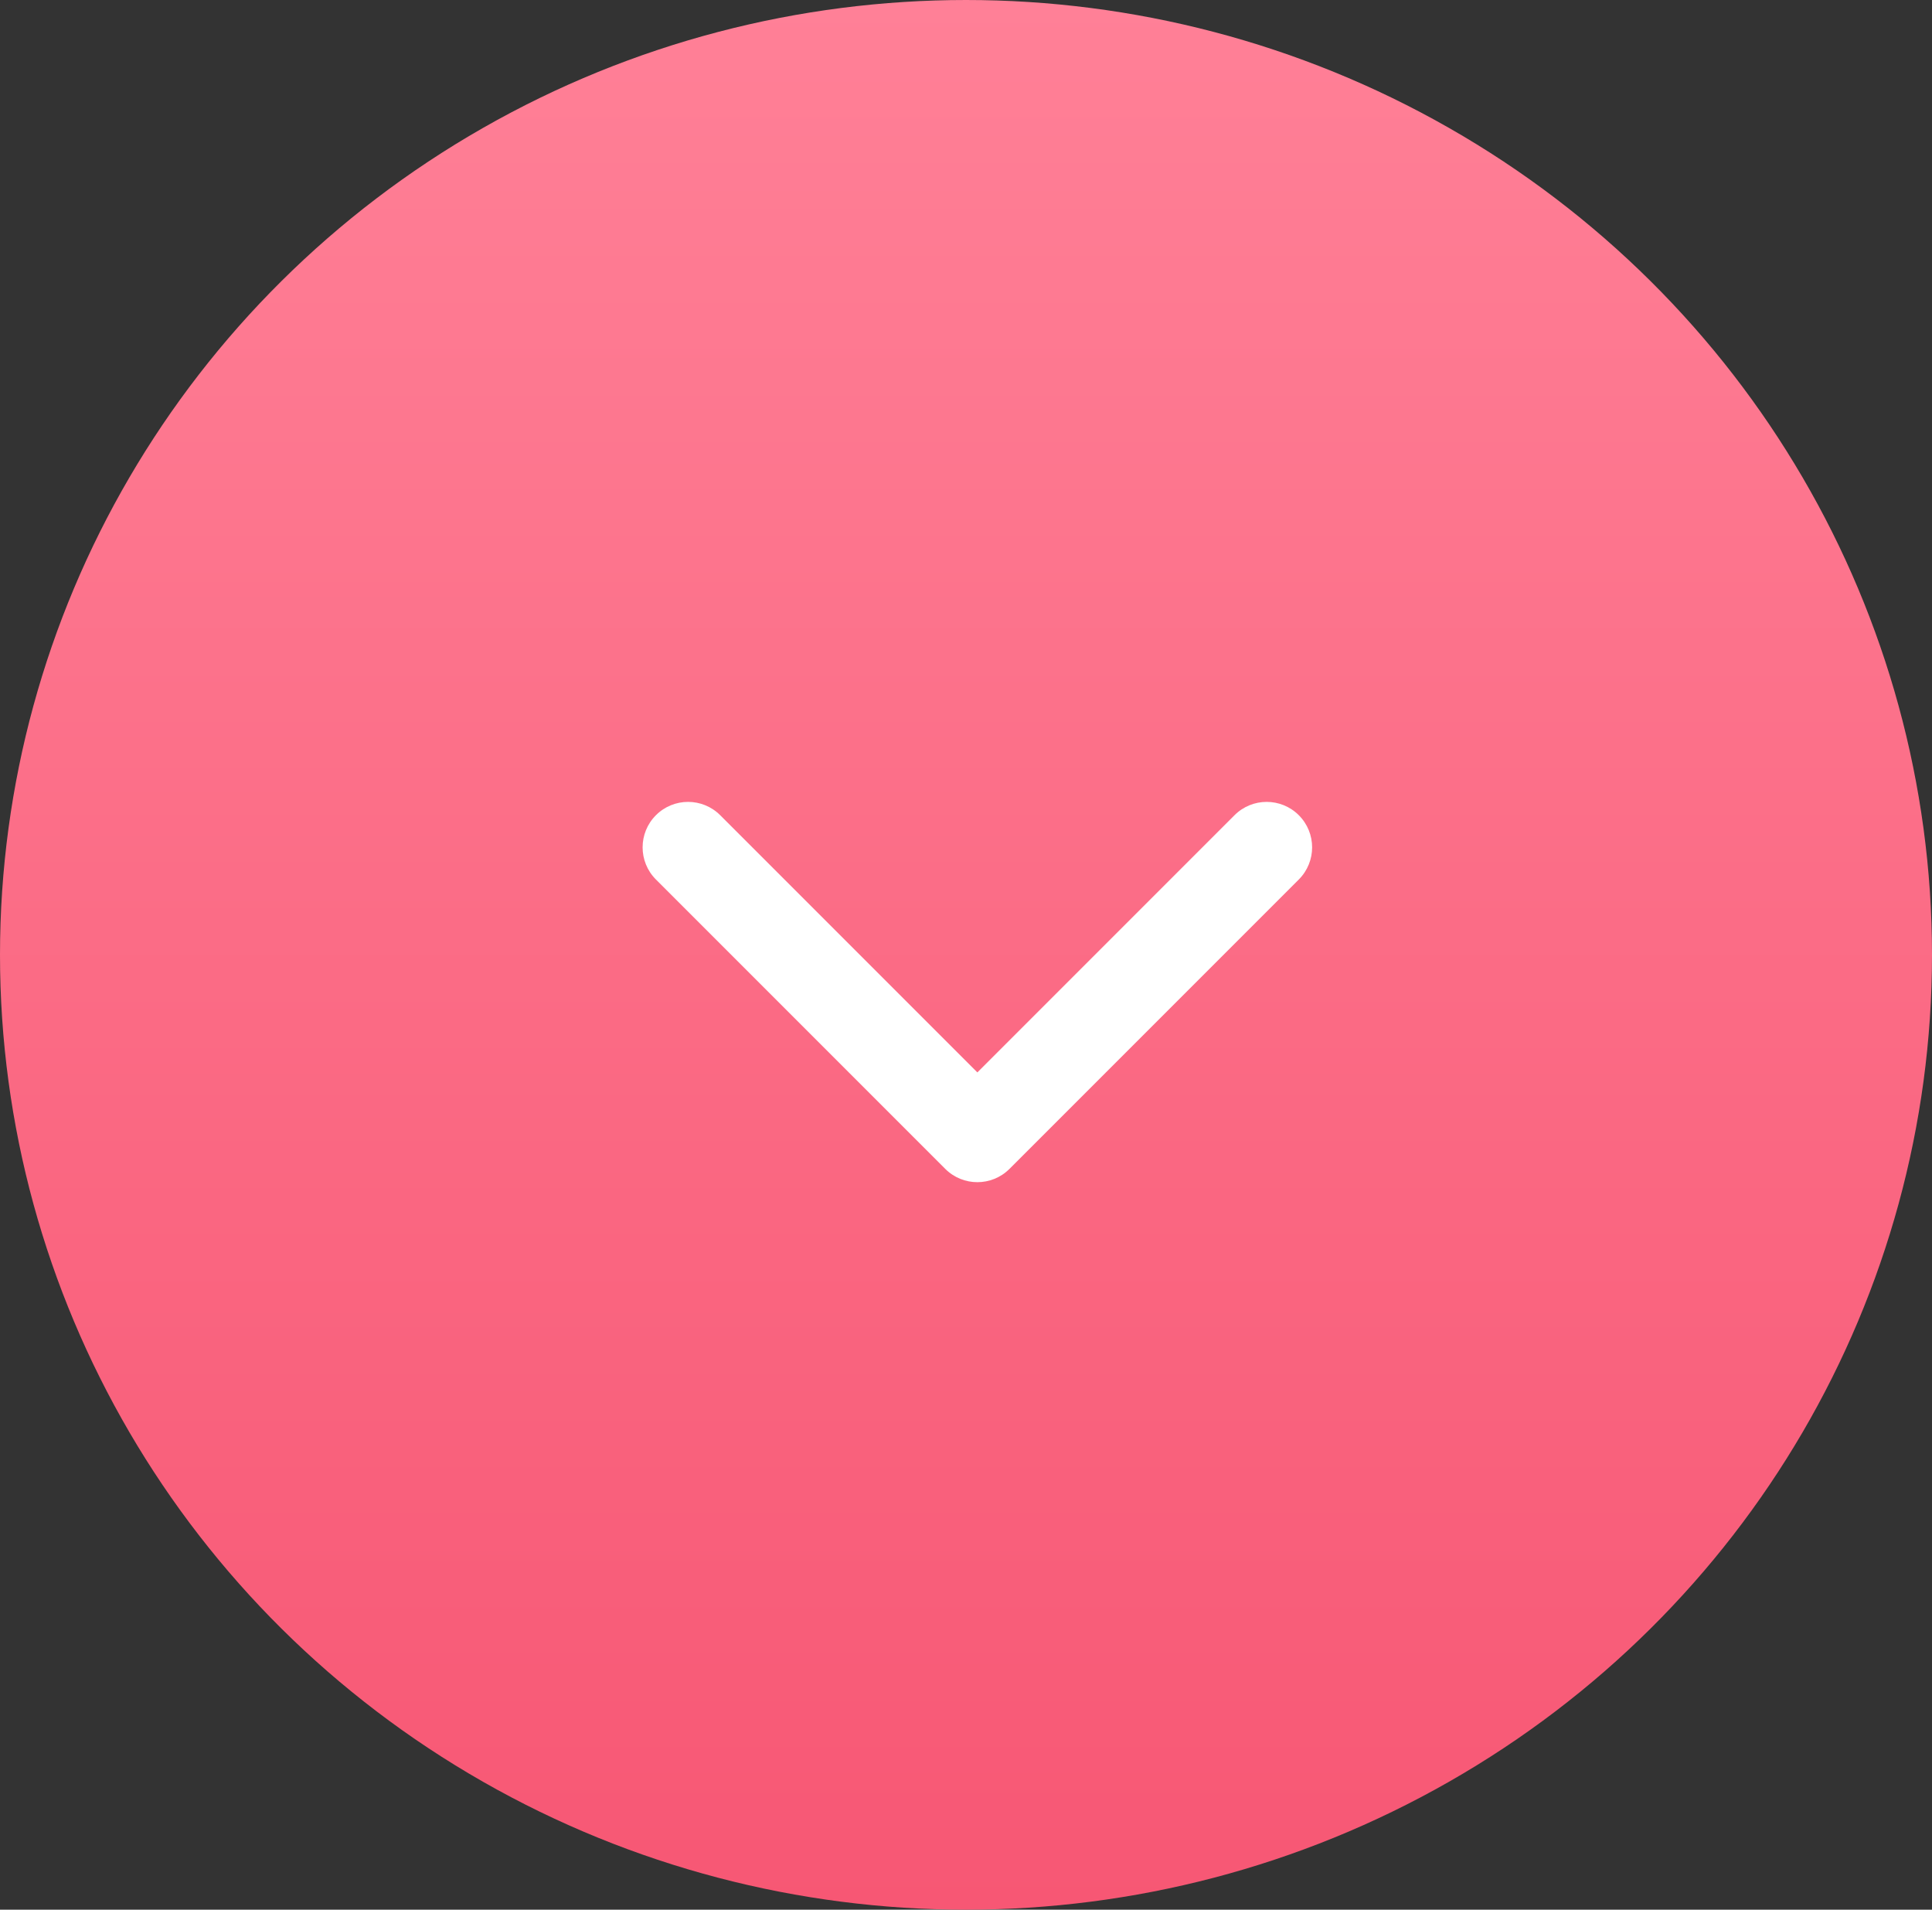
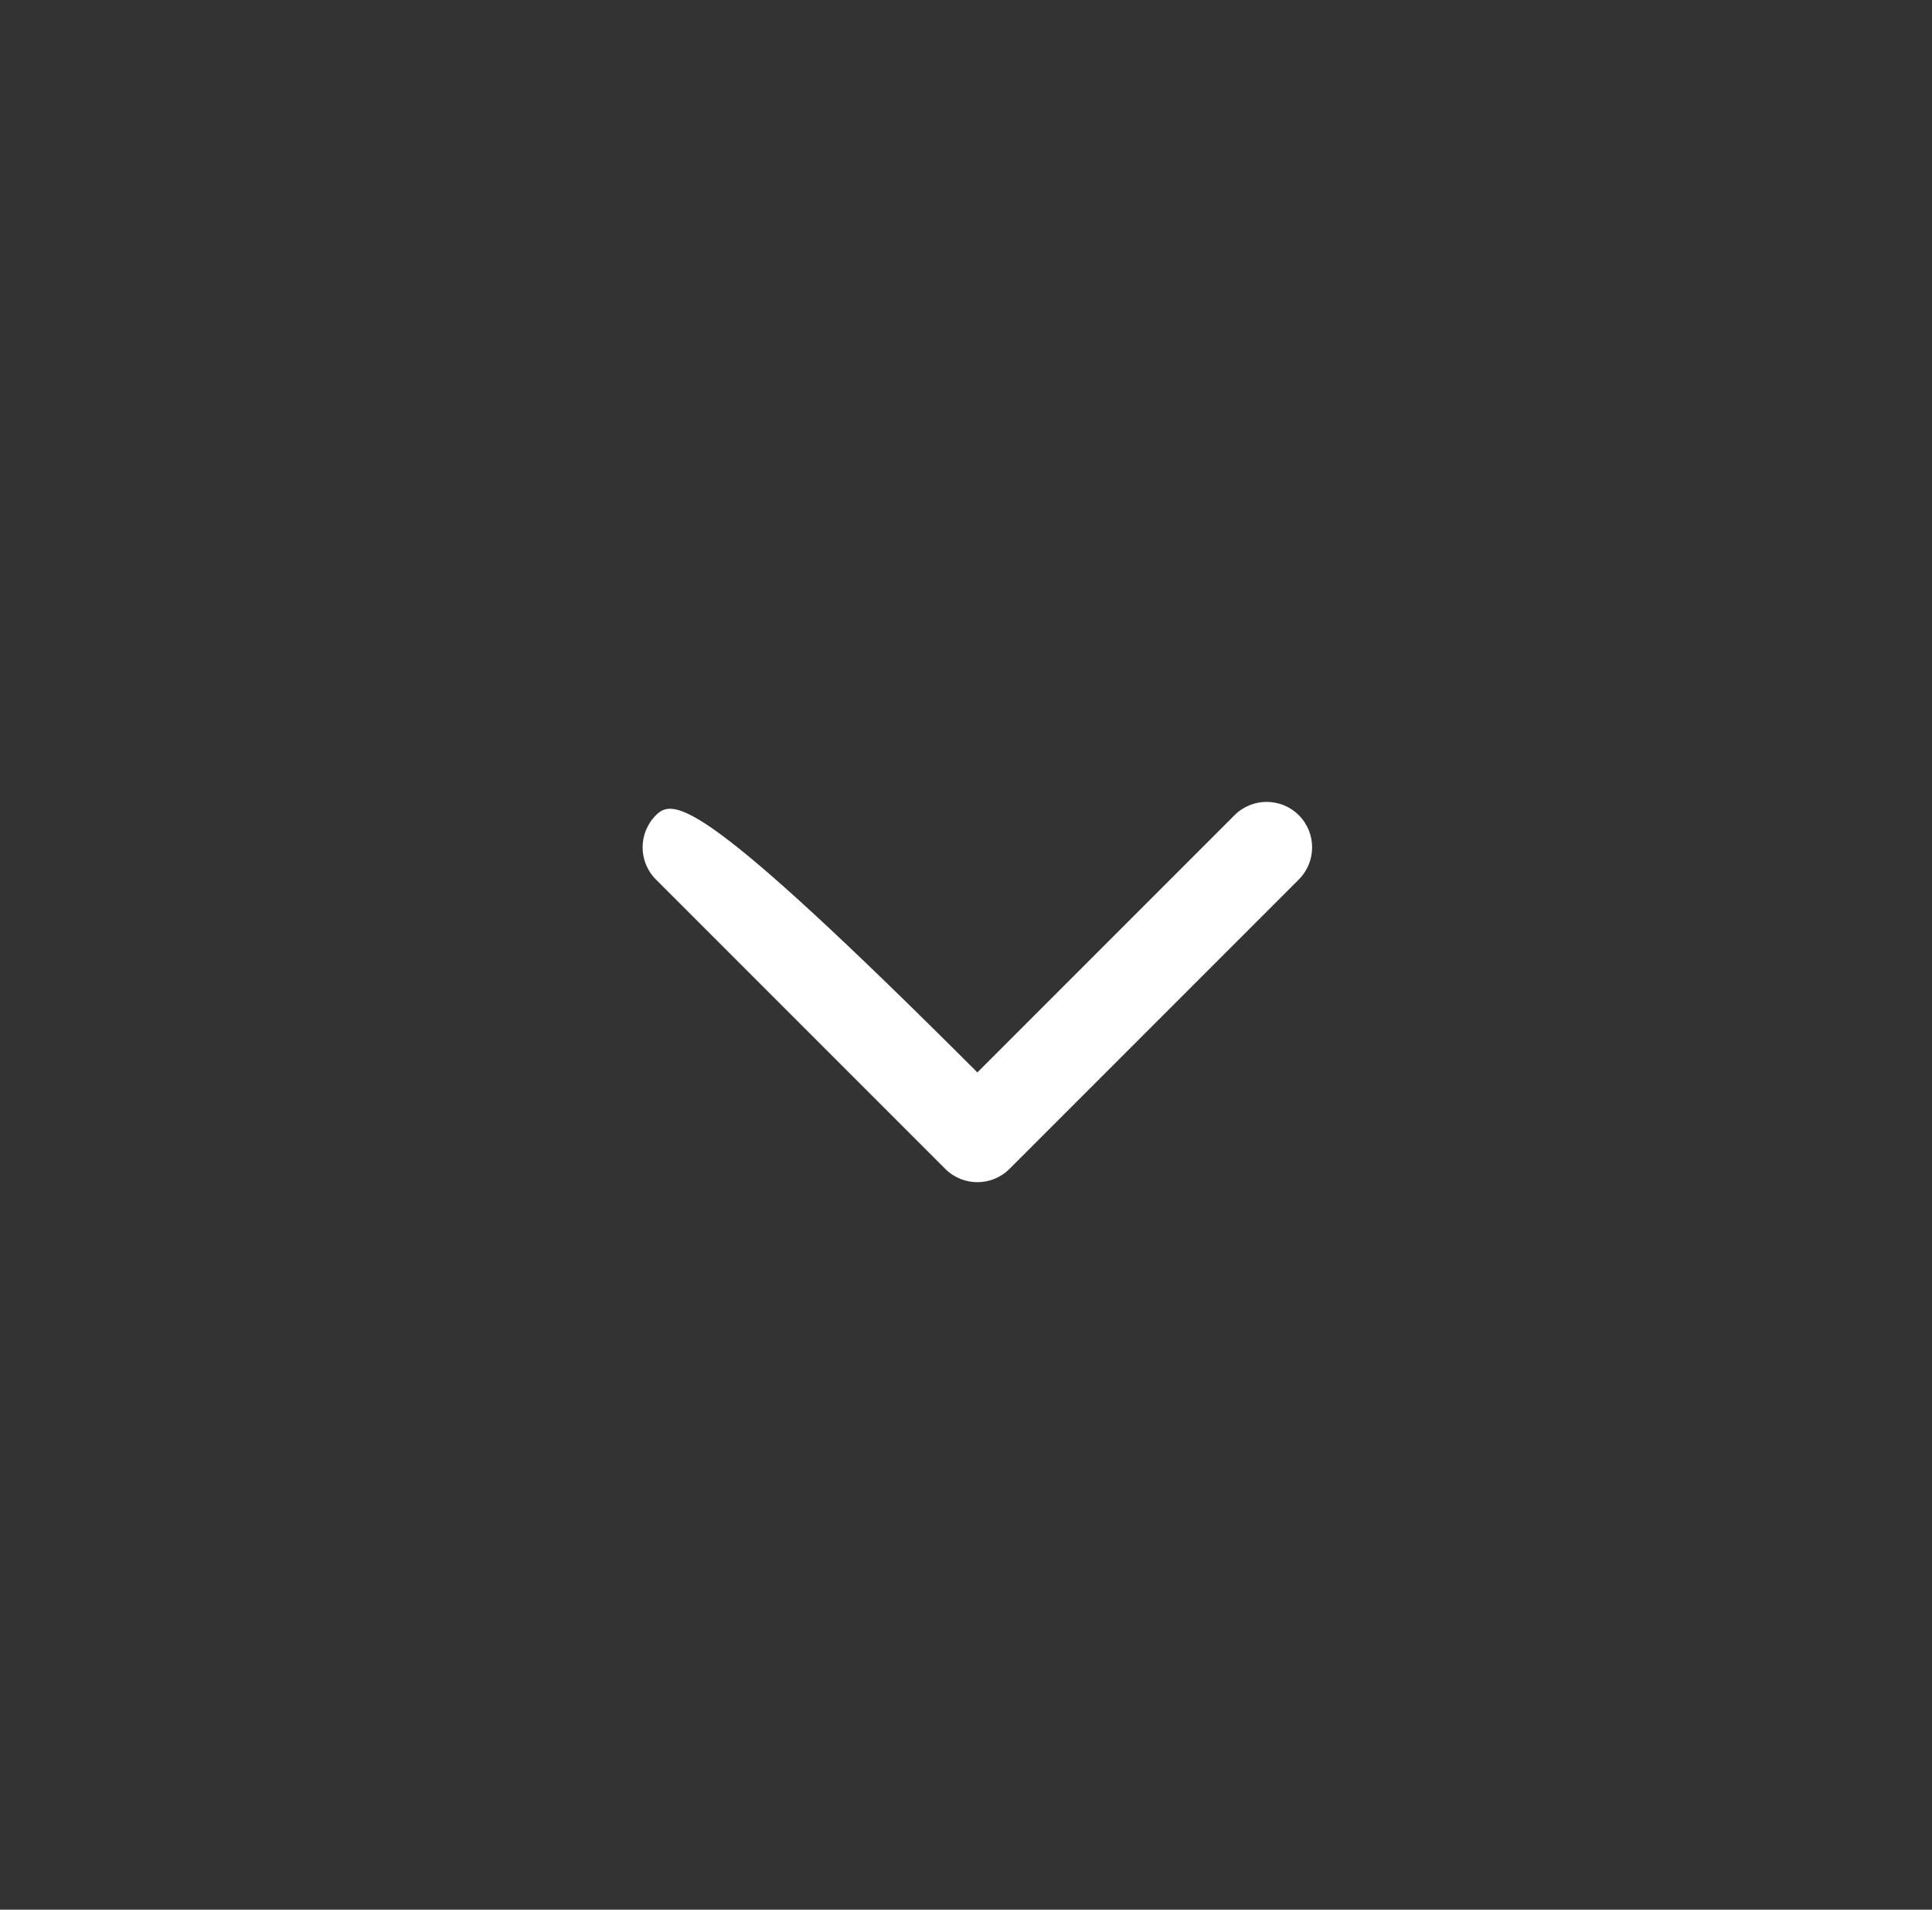
<svg xmlns="http://www.w3.org/2000/svg" width="85" height="84" viewBox="0 0 85 84" fill="none">
  <rect x="0" y="0" width="85" height="84" fill="#333333" stroke="none" />
-   <ellipse cx="42.5" cy="42" rx="42.5" ry="42" fill="url(#paint0_linear_721_684)" />
-   <path d="M41.586 51.414C42.367 52.195 43.633 52.195 44.414 51.414L57.142 38.686C57.923 37.905 57.923 36.639 57.142 35.858C56.361 35.077 55.095 35.077 54.314 35.858L43 47.172L31.686 35.858C30.905 35.077 29.639 35.077 28.858 35.858C28.077 36.639 28.077 37.905 28.858 38.686L41.586 51.414ZM41 49V50H45V49H41Z" fill="white" />
+   <path d="M41.586 51.414C42.367 52.195 43.633 52.195 44.414 51.414L57.142 38.686C57.923 37.905 57.923 36.639 57.142 35.858C56.361 35.077 55.095 35.077 54.314 35.858L43 47.172C30.905 35.077 29.639 35.077 28.858 35.858C28.077 36.639 28.077 37.905 28.858 38.686L41.586 51.414ZM41 49V50H45V49H41Z" fill="white" />
  <defs>
    <linearGradient id="paint0_linear_721_684" x1="42.5" y1="0" x2="42.5" y2="84" gradientUnits="userSpaceOnUse">
      <stop stop-color="#FF8097" />
      <stop offset="1" stop-color="#F75774" />
    </linearGradient>
  </defs>
</svg>